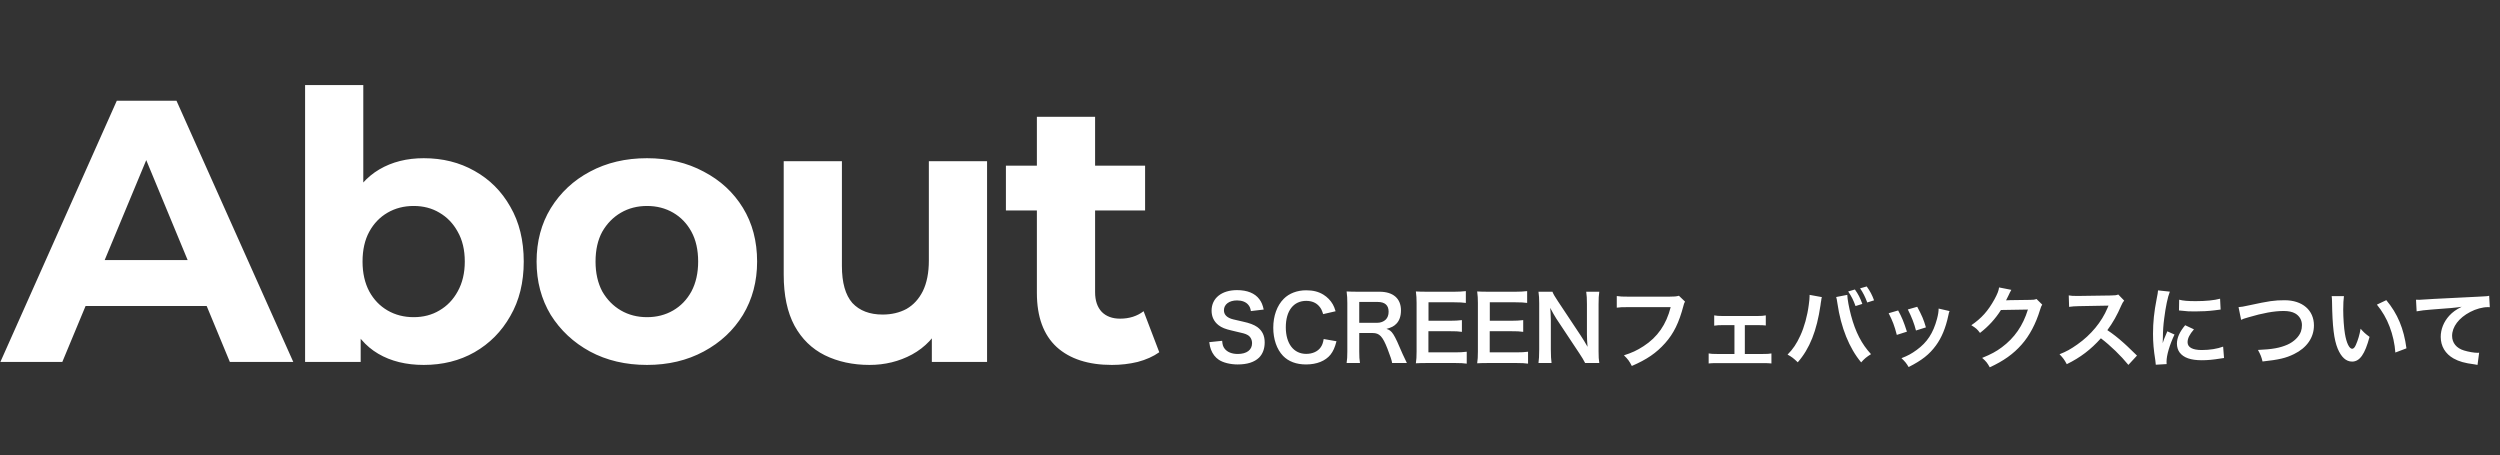
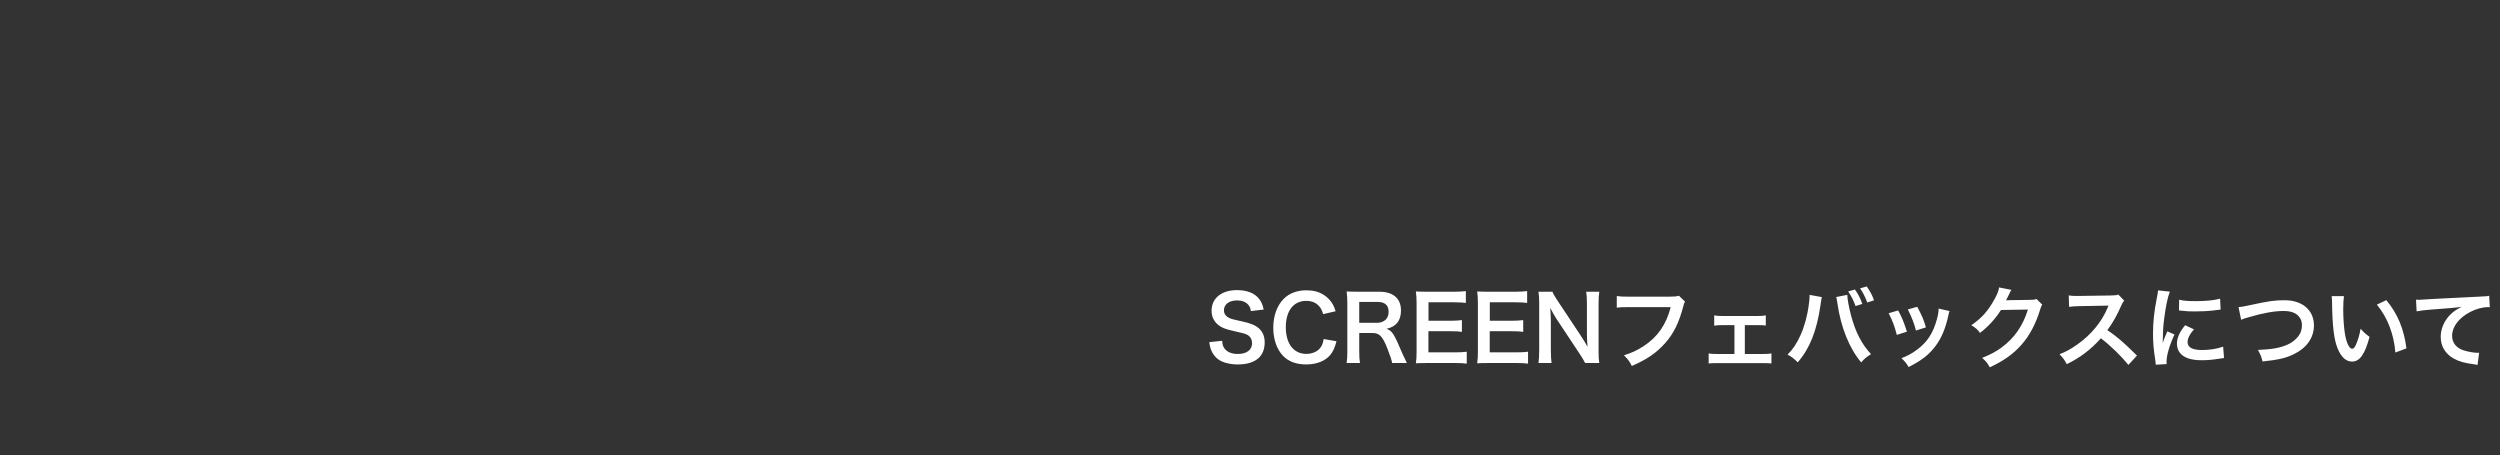
<svg xmlns="http://www.w3.org/2000/svg" width="670" height="122" viewBox="0 0 670 122" fill="none">
  <rect x="0" y="0" width="670" height="122" fill="#333333" stroke="none" />
  <path d="M324.08 91.696L327.536 91.336C327.632 92.416 327.776 92.896 328.208 93.448C328.904 94.36 330.152 94.864 331.712 94.864C334.112 94.864 335.552 93.784 335.552 91.984C335.552 91 335.096 90.184 334.352 89.776C333.632 89.392 333.488 89.368 330.176 88.6C328.376 88.192 327.416 87.808 326.552 87.136C325.328 86.176 324.704 84.856 324.704 83.248C324.704 79.912 327.392 77.752 331.52 77.752C334.256 77.752 336.32 78.592 337.496 80.176C338.096 80.968 338.384 81.688 338.672 82.96L335.24 83.368C335.096 82.552 334.928 82.144 334.52 81.664C333.896 80.92 332.84 80.512 331.52 80.512C329.432 80.512 328.016 81.568 328.016 83.128C328.016 84.136 328.544 84.832 329.648 85.312C330.176 85.528 330.368 85.576 333.032 86.176C334.928 86.584 336.08 87.04 336.944 87.64C338.312 88.648 338.936 89.968 338.936 91.768C338.936 93.472 338.408 94.864 337.424 95.848C336.152 97.072 334.256 97.672 331.688 97.672C329.72 97.672 327.8 97.192 326.648 96.424C325.688 95.776 324.992 94.864 324.536 93.688C324.32 93.136 324.224 92.68 324.08 91.696ZM354.748 90.856L358.18 91.456C357.724 93.184 357.292 94.12 356.572 95.056C355.204 96.736 352.9 97.672 350.02 97.672C347.404 97.672 345.316 96.88 343.852 95.368C342.172 93.616 341.236 90.904 341.236 87.832C341.236 84.664 342.244 81.88 344.044 80.08C345.484 78.616 347.644 77.8 350.044 77.8C351.916 77.8 353.332 78.16 354.652 78.952C355.732 79.624 356.596 80.512 357.196 81.568C357.484 82.072 357.652 82.504 357.94 83.416L354.604 84.184C354.268 83.128 354.052 82.672 353.572 82.12C352.756 81.136 351.556 80.632 350.068 80.632C346.66 80.632 344.596 83.296 344.596 87.712C344.596 92.104 346.708 94.84 350.068 94.84C351.748 94.84 353.188 94.192 353.956 93.064C354.364 92.464 354.556 91.96 354.748 90.856ZM377.044 97.288H373.084C373.036 96.712 372.628 95.488 371.836 93.448C370.54 90.136 369.7 89.248 367.852 89.248H364.276V94.144C364.276 95.584 364.324 96.352 364.468 97.288H360.892C361.036 96.28 361.084 95.632 361.084 94.168V81.232C361.084 79.96 361.036 79.24 360.892 78.112C361.9 78.16 362.644 78.184 363.964 78.184H369.724C373.372 78.184 375.46 80.008 375.46 83.176C375.46 84.712 375.052 85.912 374.236 86.752C373.564 87.448 372.94 87.76 371.572 88.144C373.084 88.624 373.54 89.296 375.916 94.912C376.108 95.344 376.708 96.64 377.044 97.288ZM364.276 86.512H369.1C369.988 86.512 370.828 86.2 371.38 85.648C371.884 85.144 372.148 84.448 372.148 83.536C372.148 81.808 371.164 80.92 369.196 80.92H364.276V86.512ZM393.086 94.264V97.456C392.222 97.336 391.454 97.288 389.99 97.288H382.502C381.062 97.288 380.414 97.312 379.454 97.36C379.598 96.4 379.646 95.608 379.646 94.192V81.208C379.646 79.96 379.598 79.24 379.454 78.112C380.414 78.16 381.038 78.184 382.502 78.184H389.75C390.95 78.184 391.742 78.136 392.846 78.016V81.184C391.934 81.064 391.166 81.016 389.75 81.016H382.838V85.96H388.67C389.918 85.96 390.734 85.912 391.79 85.792V88.936C390.806 88.792 390.158 88.768 388.67 88.768H382.814V94.432H390.014C391.358 94.432 392.054 94.384 393.086 94.264ZM409.516 94.264V97.456C408.652 97.336 407.884 97.288 406.42 97.288H398.932C397.492 97.288 396.844 97.312 395.884 97.36C396.028 96.4 396.076 95.608 396.076 94.192V81.208C396.076 79.96 396.028 79.24 395.884 78.112C396.844 78.16 397.468 78.184 398.932 78.184H406.18C407.38 78.184 408.172 78.136 409.276 78.016V81.184C408.364 81.064 407.596 81.016 406.18 81.016H399.268V85.96H405.1C406.348 85.96 407.164 85.912 408.22 85.792V88.936C407.236 88.792 406.588 88.768 405.1 88.768H399.244V94.432H406.444C407.788 94.432 408.484 94.384 409.516 94.264ZM428.609 97.288H424.817C424.409 96.472 423.977 95.776 423.281 94.72L417.089 85.384C416.633 84.664 416.033 83.632 415.457 82.504C415.481 82.84 415.481 82.84 415.553 83.728C415.577 84.184 415.625 85.264 415.625 85.816V93.688C415.625 95.296 415.697 96.424 415.817 97.288H412.313C412.433 96.496 412.505 95.296 412.505 93.664V81.28C412.505 80.032 412.457 79.168 412.313 78.184H416.057C416.273 78.784 416.705 79.504 417.521 80.728L423.593 89.872C424.169 90.736 424.937 91.984 425.465 92.944C425.369 92.008 425.297 90.568 425.297 89.56V81.496C425.297 80.08 425.249 79.096 425.105 78.184H428.609C428.465 79.144 428.417 80.032 428.417 81.496V94.192C428.417 95.536 428.465 96.448 428.609 97.288ZM449.952 79.264L451.584 80.824C451.368 81.232 451.296 81.4 451.176 81.904C449.976 86.488 448.56 89.368 446.256 91.96C443.904 94.6 441.336 96.352 437.328 98.08C436.656 96.784 436.344 96.328 435.216 95.224C437.328 94.552 438.696 93.928 440.472 92.776C444.216 90.352 446.568 86.968 447.744 82.312H436.32C434.712 82.312 434.16 82.336 433.296 82.456V79.336C434.232 79.48 434.736 79.504 436.368 79.504H447.384C448.728 79.504 449.208 79.456 449.952 79.264ZM467.616 87.136V94.864H472.512C473.64 94.864 474.072 94.84 474.744 94.72V97.408C474.048 97.336 473.568 97.312 472.512 97.312H460.152C459.072 97.312 458.592 97.336 457.92 97.408V94.72C458.592 94.84 459.024 94.864 460.128 94.864H464.832V87.136H461.616C460.728 87.136 460.224 87.16 459.408 87.28V84.52C460.056 84.64 460.632 84.688 461.592 84.688H471.024C472.032 84.688 472.56 84.64 473.232 84.52V87.232C472.584 87.16 472.224 87.136 471.048 87.136H467.616ZM484.968 79.024L488.256 79.624C488.184 79.888 488.16 79.912 488.136 80.104L488.088 80.512L487.968 81.208L487.896 81.784C486.888 88.672 485.016 93.4 481.8 97.096C480.672 96.016 480.216 95.656 479.064 95.032C480.504 93.592 481.488 92.128 482.496 89.92C483.528 87.688 484.368 84.712 484.752 81.688C484.896 80.704 484.968 79.888 484.968 79.36C484.968 79.288 484.968 79.168 484.968 79.024ZM492.096 79.6L495.072 79.024C495.096 80.128 495.528 82.48 496.08 84.544C497.256 88.984 498.936 92.224 501.432 94.912C500.208 95.68 499.704 96.088 498.792 97.12C495.6 93.304 493.368 87.784 492.432 81.328C492.288 80.344 492.216 79.96 492.096 79.6ZM495.312 78.112L497.112 77.584C498 78.832 498.528 79.84 499.104 81.448L497.28 82.024C496.728 80.488 496.224 79.456 495.312 78.112ZM502.248 80.488L500.424 81.064C499.872 79.576 499.272 78.376 498.504 77.272L500.28 76.768C501.192 78.04 501.72 79.048 502.248 80.488ZM506.16 83.944L508.704 83.2C509.712 85.048 510.192 86.2 511.056 88.888L508.344 89.752C507.72 87.328 507.24 86.056 506.16 83.944ZM511.296 82.936L513.816 82.216C515.088 84.592 515.544 85.648 516.144 87.736L513.48 88.576C513.024 86.752 512.304 84.904 511.296 82.936ZM519.552 82.696L522.48 83.368C522.336 83.728 522.288 83.848 522.144 84.592C521.448 87.856 520.368 90.496 518.832 92.584C517.056 95.008 515.064 96.568 511.512 98.368C510.888 97.312 510.6 96.952 509.592 95.992C511.272 95.344 512.256 94.816 513.672 93.784C516.48 91.744 518.088 89.296 519.12 85.456C519.432 84.28 519.552 83.44 519.552 82.696ZM545.784 80.128L547.32 81.64C547.08 82 546.984 82.216 546.72 83.08C545.616 86.728 543.912 89.968 541.8 92.344C539.592 94.864 536.952 96.736 533.256 98.44C532.584 97.24 532.272 96.832 531.216 95.92C533.616 94.936 534.96 94.216 536.472 93.088C539.904 90.544 542.16 87.256 543.48 82.96L536.256 83.08C534.792 85.408 532.92 87.472 530.64 89.224C529.92 88.24 529.56 87.928 528.312 87.16C531.048 85.288 532.776 83.368 534.528 80.2C535.272 78.832 535.656 77.896 535.752 77.032L539.04 77.68C538.896 77.896 538.896 77.896 538.632 78.424C538.56 78.544 538.56 78.544 538.32 79.096C538.248 79.24 538.248 79.24 538.008 79.72C537.864 80.056 537.864 80.056 537.624 80.488C537.936 80.464 538.32 80.44 538.776 80.44L544.032 80.368C544.968 80.368 545.232 80.32 545.784 80.128ZM572.712 95.296L570.408 97.792C568.416 95.344 565.656 92.656 563.04 90.664C560.328 93.688 557.568 95.8 553.896 97.6C553.224 96.352 552.936 95.968 551.952 94.936C553.8 94.216 554.952 93.568 556.752 92.296C560.376 89.752 563.256 86.272 564.816 82.528L565.08 81.904C564.696 81.928 564.696 81.928 557.136 82.048C555.984 82.072 555.336 82.12 554.52 82.24L554.424 79.168C555.096 79.288 555.552 79.312 556.536 79.312C556.632 79.312 556.824 79.312 557.112 79.312L565.56 79.192C566.904 79.168 567.096 79.144 567.696 78.928L569.28 80.56C568.968 80.92 568.776 81.256 568.512 81.856C567.408 84.424 566.232 86.512 564.768 88.48C566.28 89.488 567.576 90.496 569.208 91.96C569.808 92.488 569.808 92.488 572.712 95.296ZM580.656 97.576L577.752 97.744C577.728 97.312 577.704 97.168 577.632 96.616C577.176 93.712 577.008 91.864 577.008 89.44C577.008 86.344 577.296 83.608 577.992 80.056C578.256 78.712 578.304 78.472 578.352 77.824L581.52 78.16C580.944 79.576 580.392 82.264 580.008 85.336C579.768 87.136 579.672 88.552 579.648 90.64C579.648 91.168 579.624 91.36 579.6 91.96C579.864 91.12 579.912 90.952 580.848 88.792L582.768 89.656C581.448 92.44 580.632 95.224 580.632 96.928C580.632 97.072 580.632 97.264 580.656 97.576ZM583.968 83.2L584.016 80.32C585.096 80.608 586.368 80.704 588.456 80.704C591.12 80.704 593.4 80.488 594.984 80.056L595.128 82.96C594.936 82.984 594.576 83.032 593.424 83.176C591.888 83.368 590.064 83.464 588.288 83.464C586.536 83.464 586.512 83.464 583.968 83.2ZM585.624 87.16L587.976 88.264C586.776 89.656 586.272 90.688 586.272 91.72C586.272 93.088 587.592 93.808 590.088 93.808C592.2 93.808 594.288 93.472 595.8 92.896L596.04 95.944C595.704 95.968 595.608 95.992 595.056 96.088C593.136 96.4 591.672 96.544 590.088 96.544C587.112 96.544 585.192 95.872 584.136 94.456C583.68 93.856 583.416 92.968 583.416 92.104C583.416 90.544 584.136 88.936 585.624 87.16ZM600.624 85.72L599.928 82.312C600.744 82.24 601.128 82.192 602.736 81.832C608.208 80.656 609.504 80.464 612.288 80.464C617.04 80.464 620.136 83.128 620.136 87.208C620.136 90.472 618.216 93.232 614.808 94.888C612.624 95.968 610.752 96.4 606.36 96.88C606.048 95.584 605.832 95.08 605.136 93.784C608.976 93.616 610.992 93.256 613.032 92.368C614.76 91.6 616.176 90.232 616.656 88.816C616.824 88.336 616.92 87.736 616.92 87.112C616.92 85.792 616.248 84.64 615.096 83.992C614.328 83.56 613.32 83.344 612 83.344C609.504 83.344 606.408 83.896 602.544 85.048C601.32 85.408 601.128 85.456 600.624 85.72ZM624.888 79.36H628.176C628.056 80.248 627.984 81.424 627.984 83.008C627.984 85.096 628.176 87.976 628.44 89.44C628.848 91.936 629.616 93.472 630.384 93.472C630.744 93.472 631.08 93.112 631.368 92.44C631.944 91.144 632.376 89.704 632.64 88.096C633.48 89.056 633.864 89.416 635.04 90.28C633.792 94.96 632.4 96.904 630.36 96.904C628.752 96.904 627.456 95.728 626.496 93.424C625.512 91.024 625.08 87.544 624.984 80.896C624.96 80.056 624.96 79.888 624.888 79.36ZM637.008 81.64L639.528 80.44C642.552 84.064 644.232 88.072 644.928 93.352L641.952 94.48C641.808 92.224 641.256 89.728 640.416 87.544C639.6 85.36 638.448 83.416 637.008 81.64ZM647.658 83.44L647.49 80.32C648.018 80.344 648.282 80.344 648.402 80.344C648.834 80.344 648.834 80.344 652.362 80.104C653.706 80.032 657.69 79.816 664.338 79.504C666.306 79.408 666.666 79.384 667.098 79.264L667.266 82.336C667.002 82.312 667.002 82.312 666.762 82.312C665.322 82.312 663.546 82.792 662.01 83.608C658.962 85.192 657.162 87.592 657.162 90.016C657.162 91.888 658.338 93.328 660.354 93.928C661.53 94.288 663.066 94.552 663.93 94.552C663.954 94.552 664.17 94.552 664.41 94.528L663.978 97.792C663.69 97.72 663.57 97.696 663.162 97.648C660.522 97.312 659.01 96.88 657.546 96.064C655.338 94.816 654.114 92.776 654.114 90.28C654.114 88.24 654.93 86.224 656.394 84.616C657.306 83.632 658.17 83.008 659.73 82.216C657.786 82.504 656.85 82.576 651.642 82.96C650.034 83.08 648.594 83.248 647.658 83.44Z" fill="white" />
-   <path d="M0.1 97L31.3 27H47.3L78.6 97H61.6L36 35.2H42.4L16.7 97H0.1ZM15.7 82L20 69.7H56L60.4 82H15.7ZM113.563 97.8C108.829 97.8 104.763 96.8 101.363 94.8C97.963 92.8 95.362 89.767 93.562 85.7C91.763 81.567 90.862 76.367 90.862 70.1C90.862 63.767 91.796 58.567 93.662 54.5C95.596 50.433 98.263 47.4 101.663 45.4C105.063 43.4 109.029 42.4 113.563 42.4C118.629 42.4 123.163 43.533 127.163 45.8C131.229 48.067 134.429 51.267 136.763 55.4C139.163 59.533 140.363 64.433 140.363 70.1C140.363 75.7 139.163 80.567 136.763 84.7C134.429 88.833 131.229 92.067 127.163 94.4C123.163 96.667 118.629 97.8 113.563 97.8ZM81.763 97V22.8H97.362V54.1L96.362 70L96.662 86V97H81.763ZM110.863 85C113.463 85 115.763 84.4 117.763 83.2C119.829 82 121.463 80.3 122.663 78.1C123.929 75.833 124.562 73.167 124.562 70.1C124.562 66.967 123.929 64.3 122.663 62.1C121.463 59.9 119.829 58.2 117.763 57C115.763 55.8 113.463 55.2 110.863 55.2C108.263 55.2 105.929 55.8 103.863 57C101.796 58.2 100.163 59.9 98.963 62.1C97.763 64.3 97.162 66.967 97.162 70.1C97.162 73.167 97.763 75.833 98.963 78.1C100.163 80.3 101.796 82 103.863 83.2C105.929 84.4 108.263 85 110.863 85ZM173.405 97.8C167.672 97.8 162.572 96.6 158.105 94.2C153.705 91.8 150.205 88.533 147.605 84.4C145.072 80.2 143.805 75.433 143.805 70.1C143.805 64.7 145.072 59.933 147.605 55.8C150.205 51.6 153.705 48.333 158.105 46C162.572 43.6 167.672 42.4 173.405 42.4C179.072 42.4 184.139 43.6 188.605 46C193.072 48.333 196.572 51.567 199.105 55.7C201.639 59.833 202.905 64.633 202.905 70.1C202.905 75.433 201.639 80.2 199.105 84.4C196.572 88.533 193.072 91.8 188.605 94.2C184.139 96.6 179.072 97.8 173.405 97.8ZM173.405 85C176.005 85 178.339 84.4 180.405 83.2C182.472 82 184.105 80.3 185.305 78.1C186.505 75.833 187.105 73.167 187.105 70.1C187.105 66.967 186.505 64.3 185.305 62.1C184.105 59.9 182.472 58.2 180.405 57C178.339 55.8 176.005 55.2 173.405 55.2C170.805 55.2 168.472 55.8 166.405 57C164.339 58.2 162.672 59.9 161.405 62.1C160.205 64.3 159.605 66.967 159.605 70.1C159.605 73.167 160.205 75.833 161.405 78.1C162.672 80.3 164.339 82 166.405 83.2C168.472 84.4 170.805 85 173.405 85ZM233.033 97.8C228.566 97.8 224.566 96.933 221.033 95.2C217.566 93.467 214.866 90.833 212.933 87.3C210.999 83.7 210.033 79.133 210.033 73.6V43.2H225.633V71.3C225.633 75.767 226.566 79.067 228.433 81.2C230.366 83.267 233.066 84.3 236.533 84.3C238.933 84.3 241.066 83.8 242.933 82.8C244.799 81.733 246.266 80.133 247.333 78C248.399 75.8 248.933 73.067 248.933 69.8V43.2H264.533V97H249.733V82.2L252.433 86.5C250.633 90.233 247.966 93.067 244.433 95C240.966 96.867 237.166 97.8 233.033 97.8ZM297.985 97.8C291.652 97.8 286.718 96.2 283.185 93C279.652 89.733 277.885 84.9 277.885 78.5V31.3H293.485V78.3C293.485 80.567 294.085 82.333 295.285 83.6C296.485 84.8 298.118 85.4 300.185 85.4C302.652 85.4 304.752 84.733 306.485 83.4L310.685 94.4C309.085 95.533 307.152 96.4 304.885 97C302.685 97.533 300.385 97.8 297.985 97.8ZM269.585 56.4V44.4H306.885V56.4H269.585Z" fill="white" />
</svg>